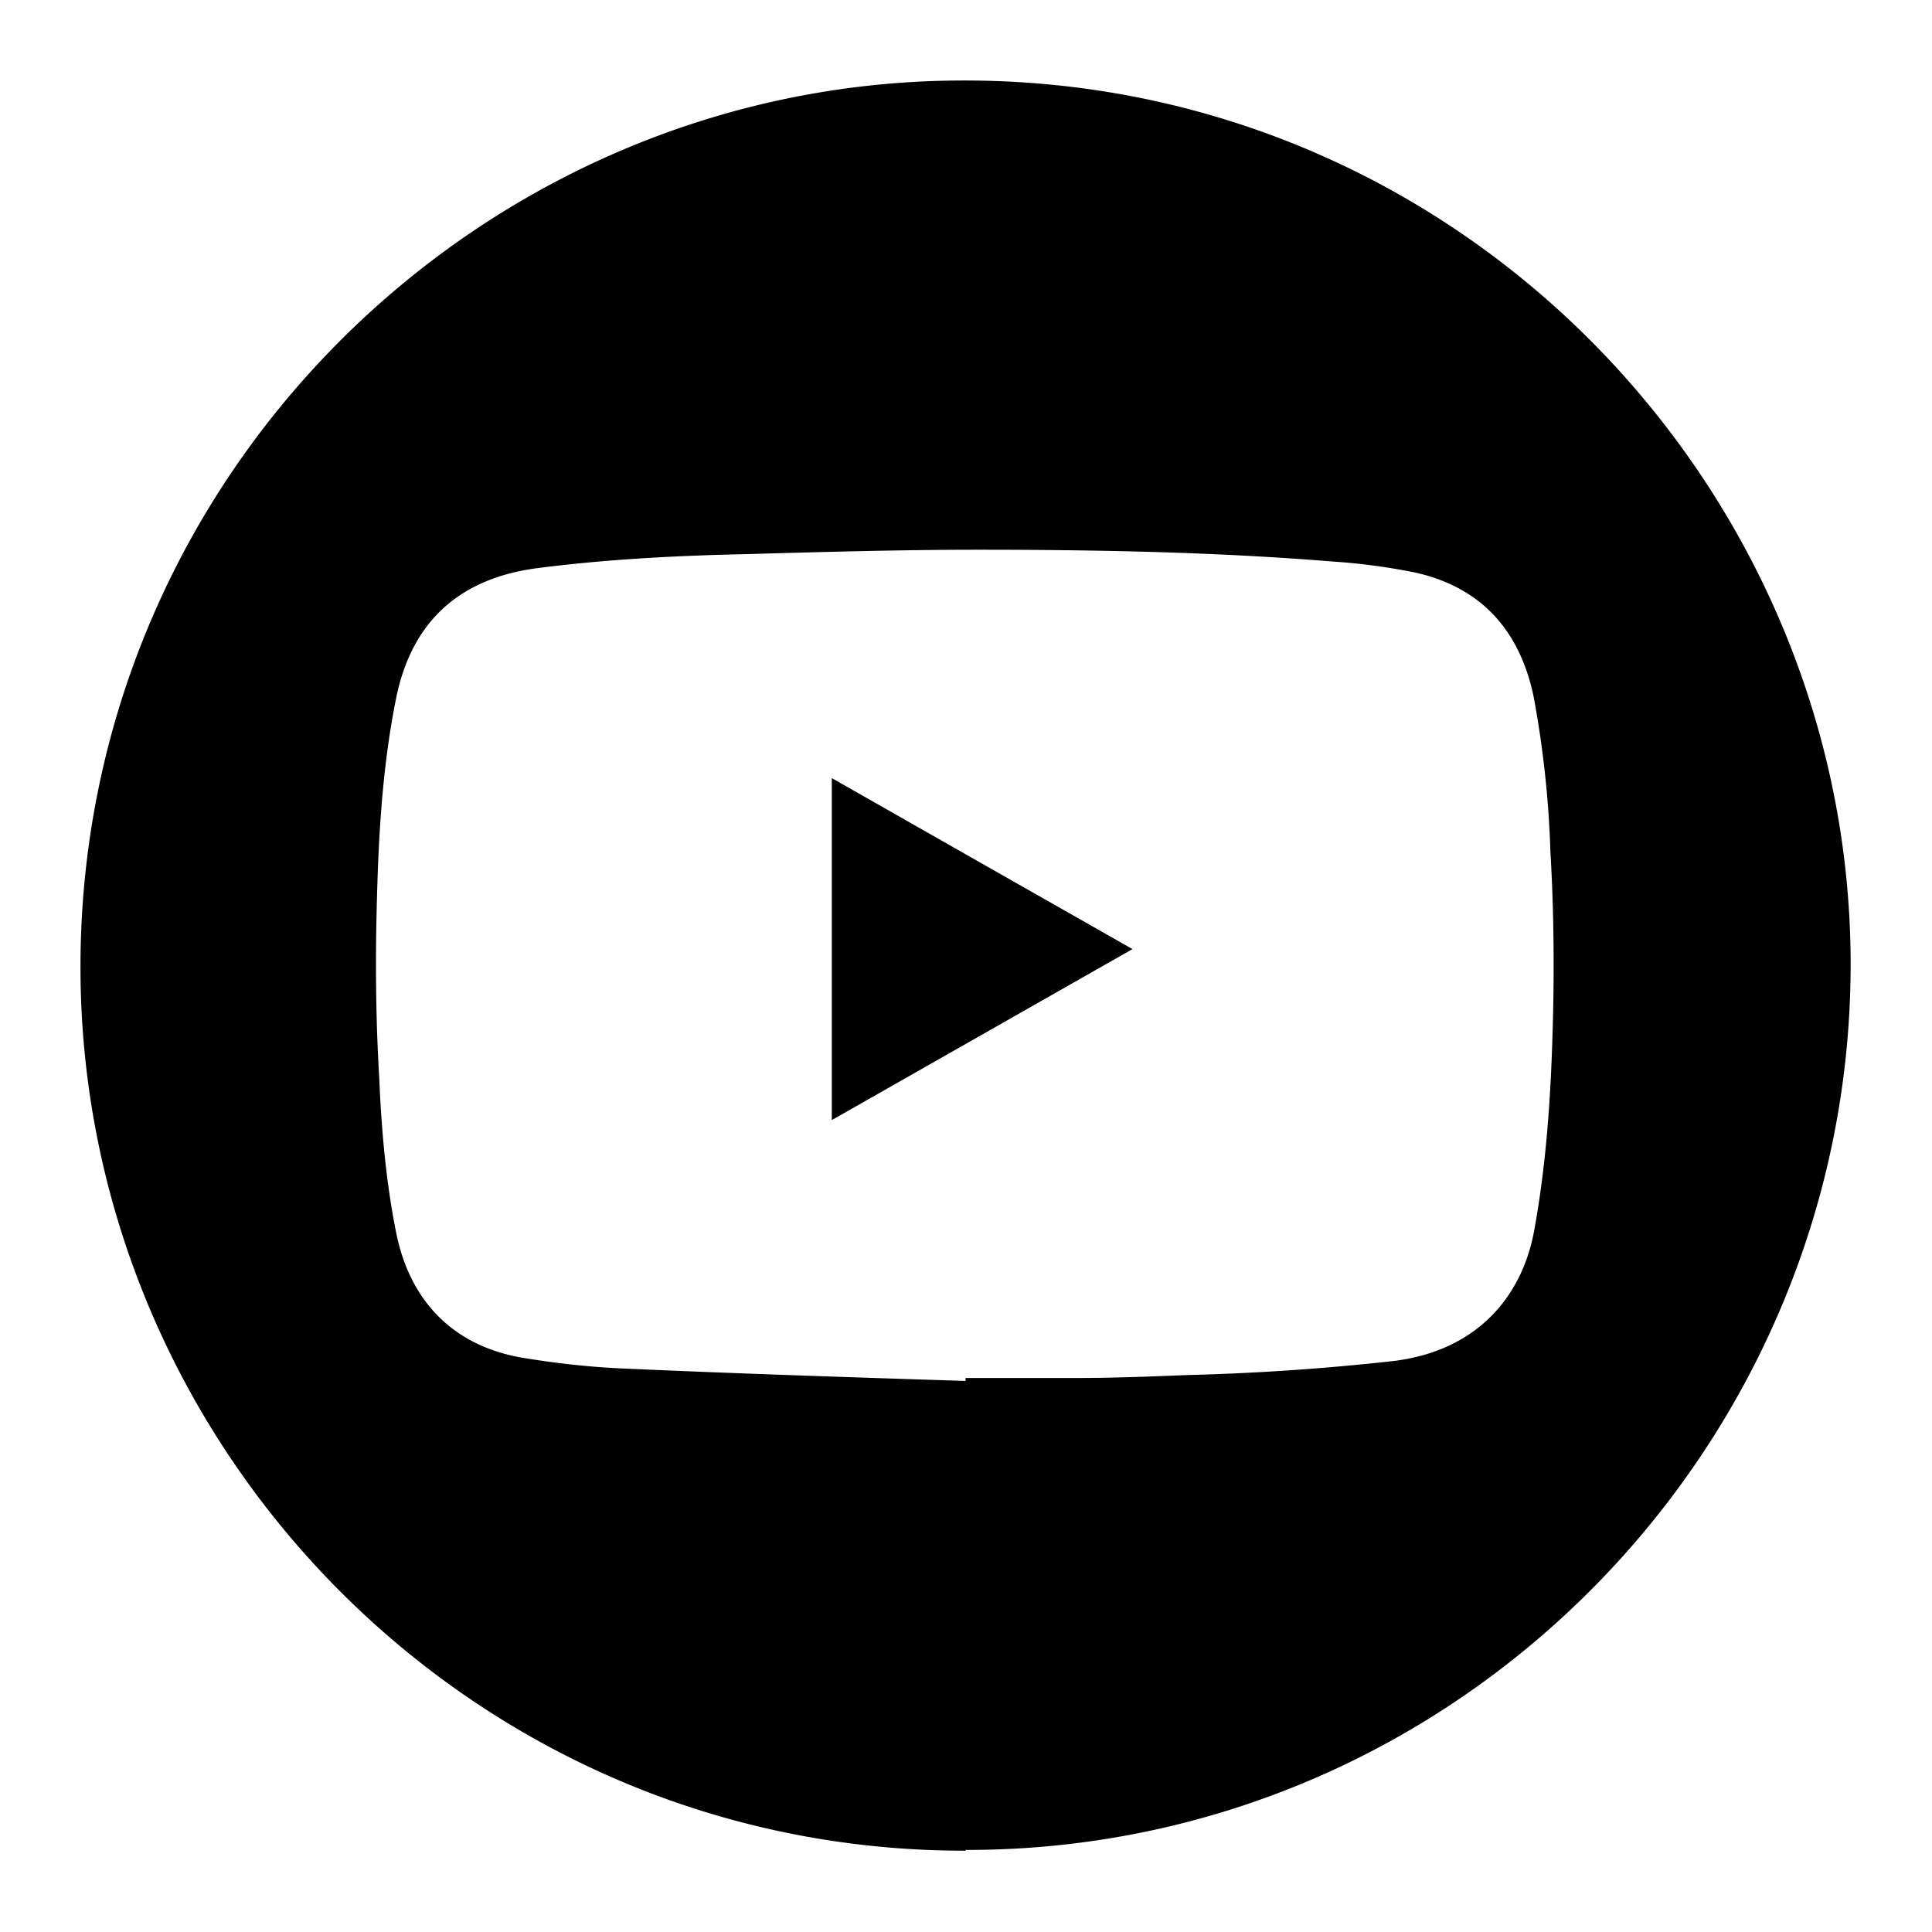
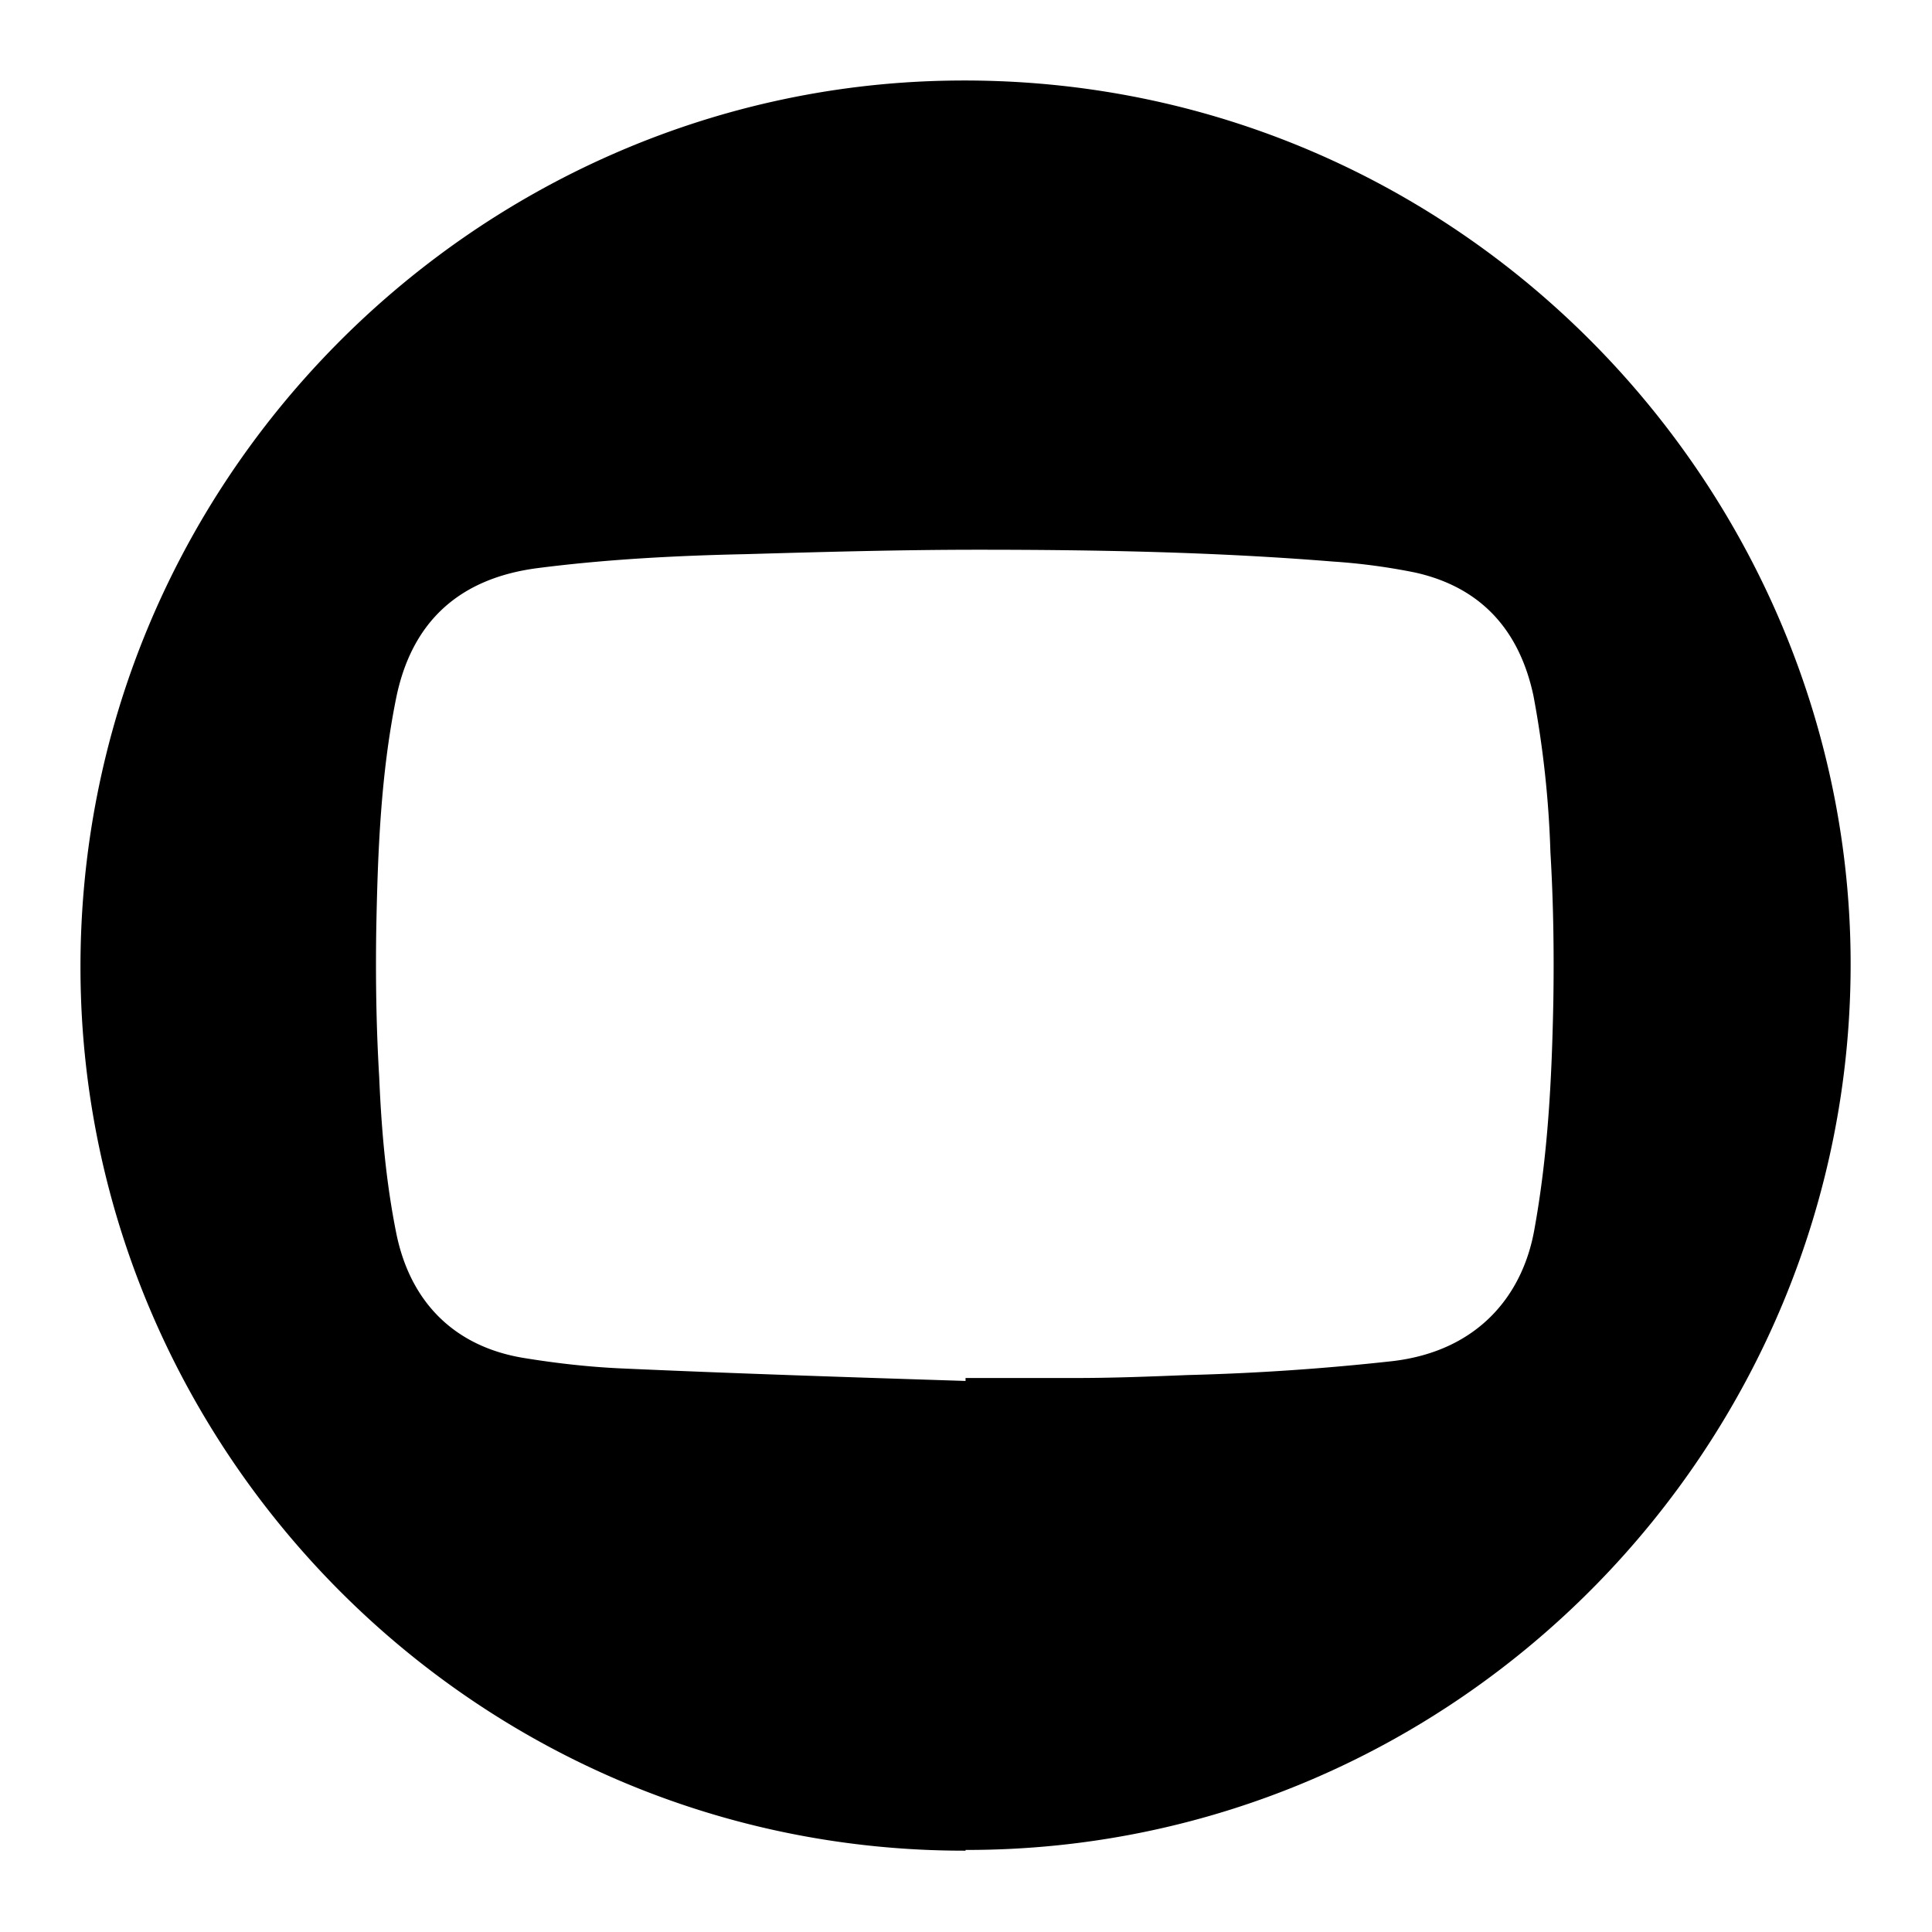
<svg xmlns="http://www.w3.org/2000/svg" xml:space="preserve" style="fill-rule:evenodd;clip-rule:evenodd;stroke-linejoin:round;stroke-miterlimit:2" viewBox="0 0 24 24">
  <path d="M11.8 22.601c-5.985.009-10.755-4.869-10.8-10.7C.955 5.907 5.788 1.11 11.575 1.002 17.731.885 22.546 5.88 22.6 11.685c.054 5.948-4.779 10.916-10.8 10.907v.009Zm0-5.723v-.045h1.35c.459 0 .909-.018 1.359-.036a29.407 29.407 0 0 0 2.511-.171c1.035-.126 1.575-.801 1.719-1.593.171-.936.216-1.872.234-2.817.009-.603 0-1.197-.036-1.8a12.371 12.371 0 0 0-.207-1.908c-.171-.801-.639-1.323-1.44-1.503a7.537 7.537 0 0 0-1.008-.135c-1.44-.117-2.889-.144-4.329-.144-.945 0-1.899.027-2.844.054-.846.018-1.701.063-2.538.171-.954.126-1.53.657-1.719 1.584-.189.936-.225 1.881-.243 2.826-.009.603 0 1.197.036 1.8.027.639.081 1.269.207 1.899.171.855.72 1.395 1.566 1.53.387.063.783.108 1.179.126 1.404.063 2.799.108 4.203.153v.009Z" style="fill-rule:nonzero" transform="translate(-.018 -.018) scale(1.018)" />
-   <path d="M10.333 13.914V9.666c1.251.712 2.484 1.414 3.735 2.124l-3.735 2.124Z" style="fill-rule:nonzero" />
</svg>